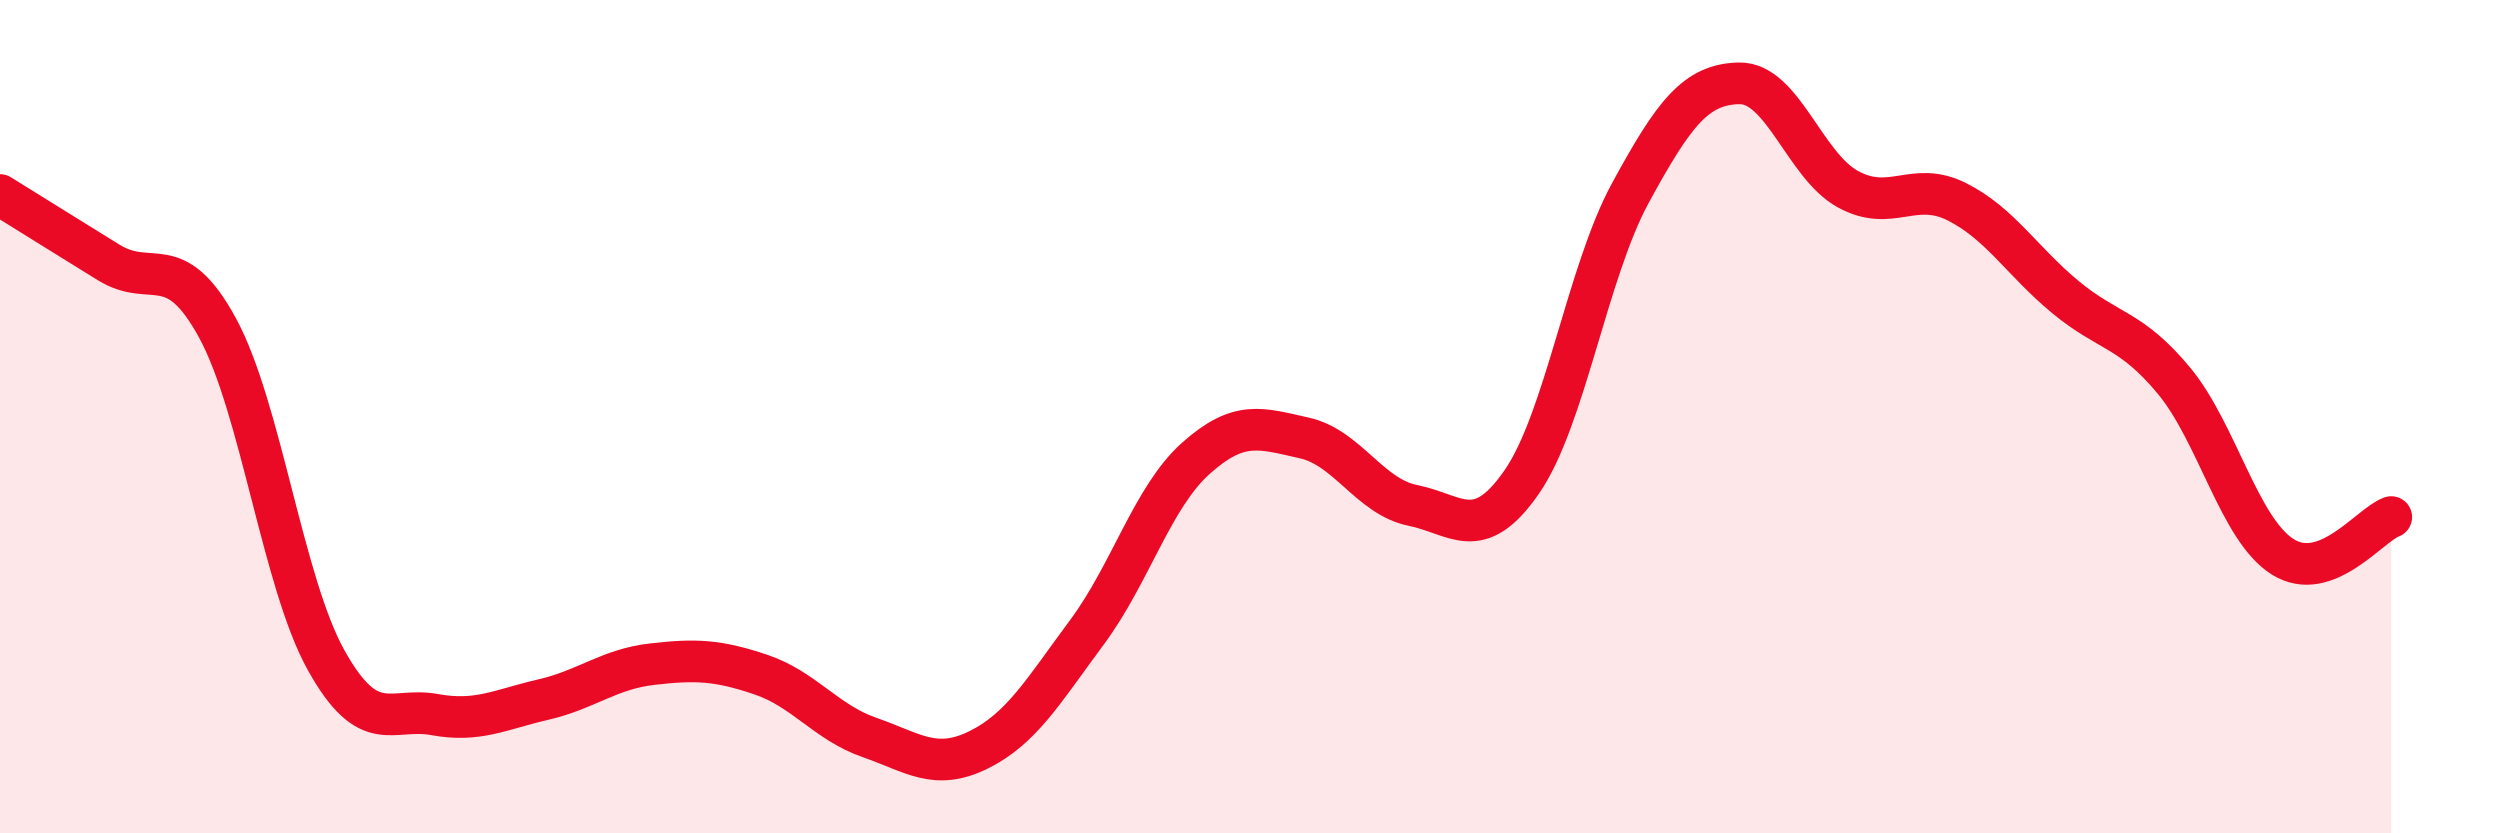
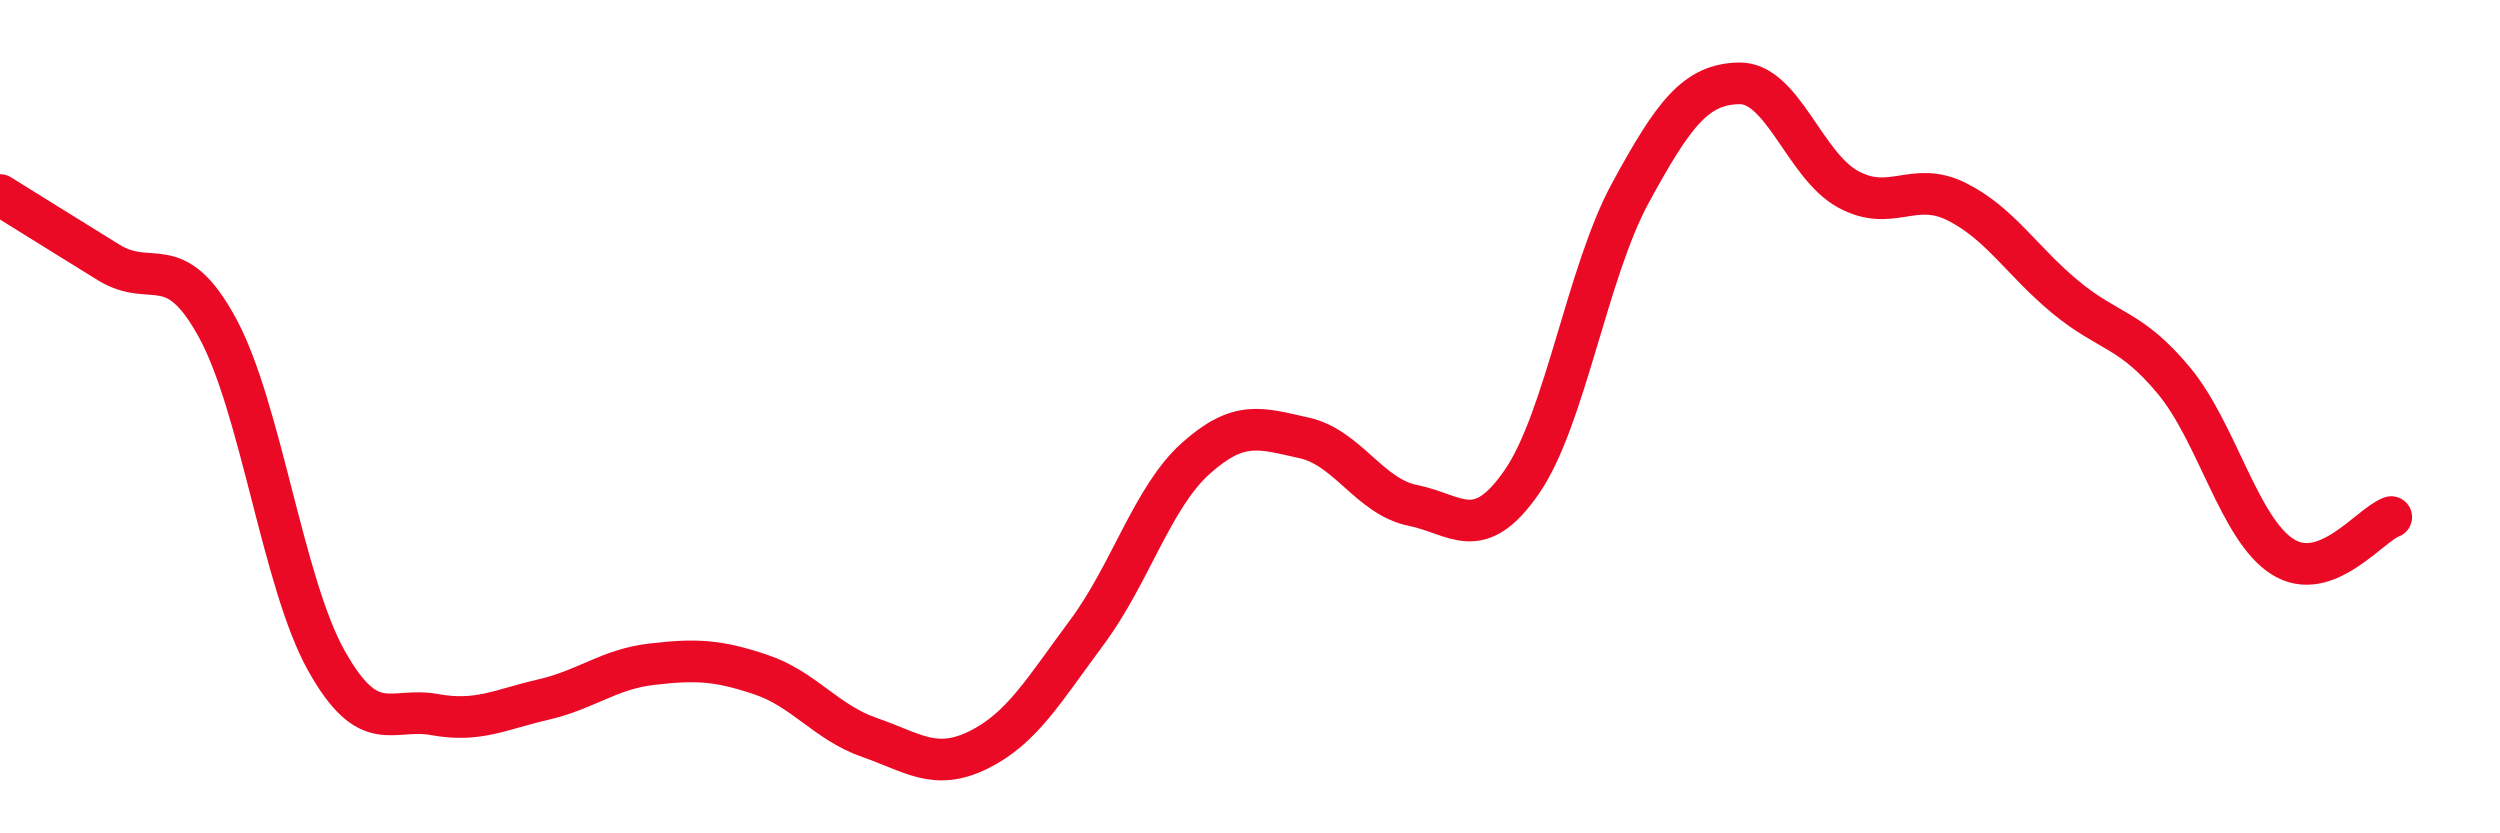
<svg xmlns="http://www.w3.org/2000/svg" width="60" height="20" viewBox="0 0 60 20">
-   <path d="M 0,4.68 C 0.52,5 1.57,5.66 2.61,6.3 C 3.65,6.94 4.18,5.96 5.22,7.87 C 6.26,9.78 6.79,13.99 7.83,15.85 C 8.87,17.71 9.39,16.96 10.43,17.15 C 11.47,17.34 12,17.03 13.04,16.79 C 14.08,16.55 14.61,16.06 15.65,15.94 C 16.69,15.82 17.22,15.84 18.26,16.19 C 19.3,16.54 19.83,17.34 20.87,17.7 C 21.91,18.06 22.44,18.51 23.48,18 C 24.52,17.49 25.05,16.57 26.09,15.17 C 27.13,13.77 27.66,11.93 28.7,11 C 29.74,10.07 30.26,10.28 31.3,10.51 C 32.34,10.74 32.87,11.92 33.91,12.13 C 34.95,12.34 35.48,13.07 36.52,11.57 C 37.56,10.07 38.09,6.54 39.13,4.63 C 40.17,2.72 40.7,2.02 41.74,2 C 42.78,1.98 43.31,3.97 44.35,4.54 C 45.39,5.11 45.92,4.32 46.96,4.84 C 48,5.36 48.53,6.27 49.57,7.13 C 50.61,7.99 51.13,7.88 52.17,9.13 C 53.21,10.38 53.74,12.7 54.78,13.36 C 55.82,14.02 56.87,12.6 57.39,12.41L57.39 20L0 20Z" fill="#EB0A25" opacity="0.1" stroke-linecap="round" stroke-linejoin="round" />
  <path d="M 0,4.68 C 0.52,5 1.57,5.66 2.61,6.3 C 3.65,6.94 4.18,5.96 5.22,7.87 C 6.26,9.78 6.79,13.99 7.83,15.85 C 8.87,17.71 9.39,16.96 10.43,17.15 C 11.47,17.34 12,17.03 13.04,16.79 C 14.08,16.55 14.61,16.06 15.65,15.94 C 16.69,15.82 17.22,15.84 18.26,16.19 C 19.3,16.54 19.83,17.34 20.87,17.7 C 21.91,18.06 22.44,18.51 23.48,18 C 24.52,17.49 25.05,16.57 26.09,15.17 C 27.13,13.77 27.66,11.93 28.7,11 C 29.74,10.07 30.26,10.28 31.3,10.51 C 32.34,10.74 32.87,11.92 33.91,12.13 C 34.95,12.34 35.48,13.07 36.52,11.57 C 37.56,10.07 38.09,6.54 39.13,4.63 C 40.17,2.72 40.7,2.02 41.74,2 C 42.78,1.98 43.31,3.97 44.35,4.54 C 45.39,5.11 45.92,4.32 46.96,4.84 C 48,5.36 48.53,6.27 49.57,7.13 C 50.61,7.99 51.13,7.88 52.17,9.13 C 53.21,10.38 53.74,12.7 54.78,13.36 C 55.82,14.02 56.87,12.6 57.39,12.41" stroke="#EB0A25" stroke-width="1" fill="none" stroke-linecap="round" stroke-linejoin="round" />
</svg>